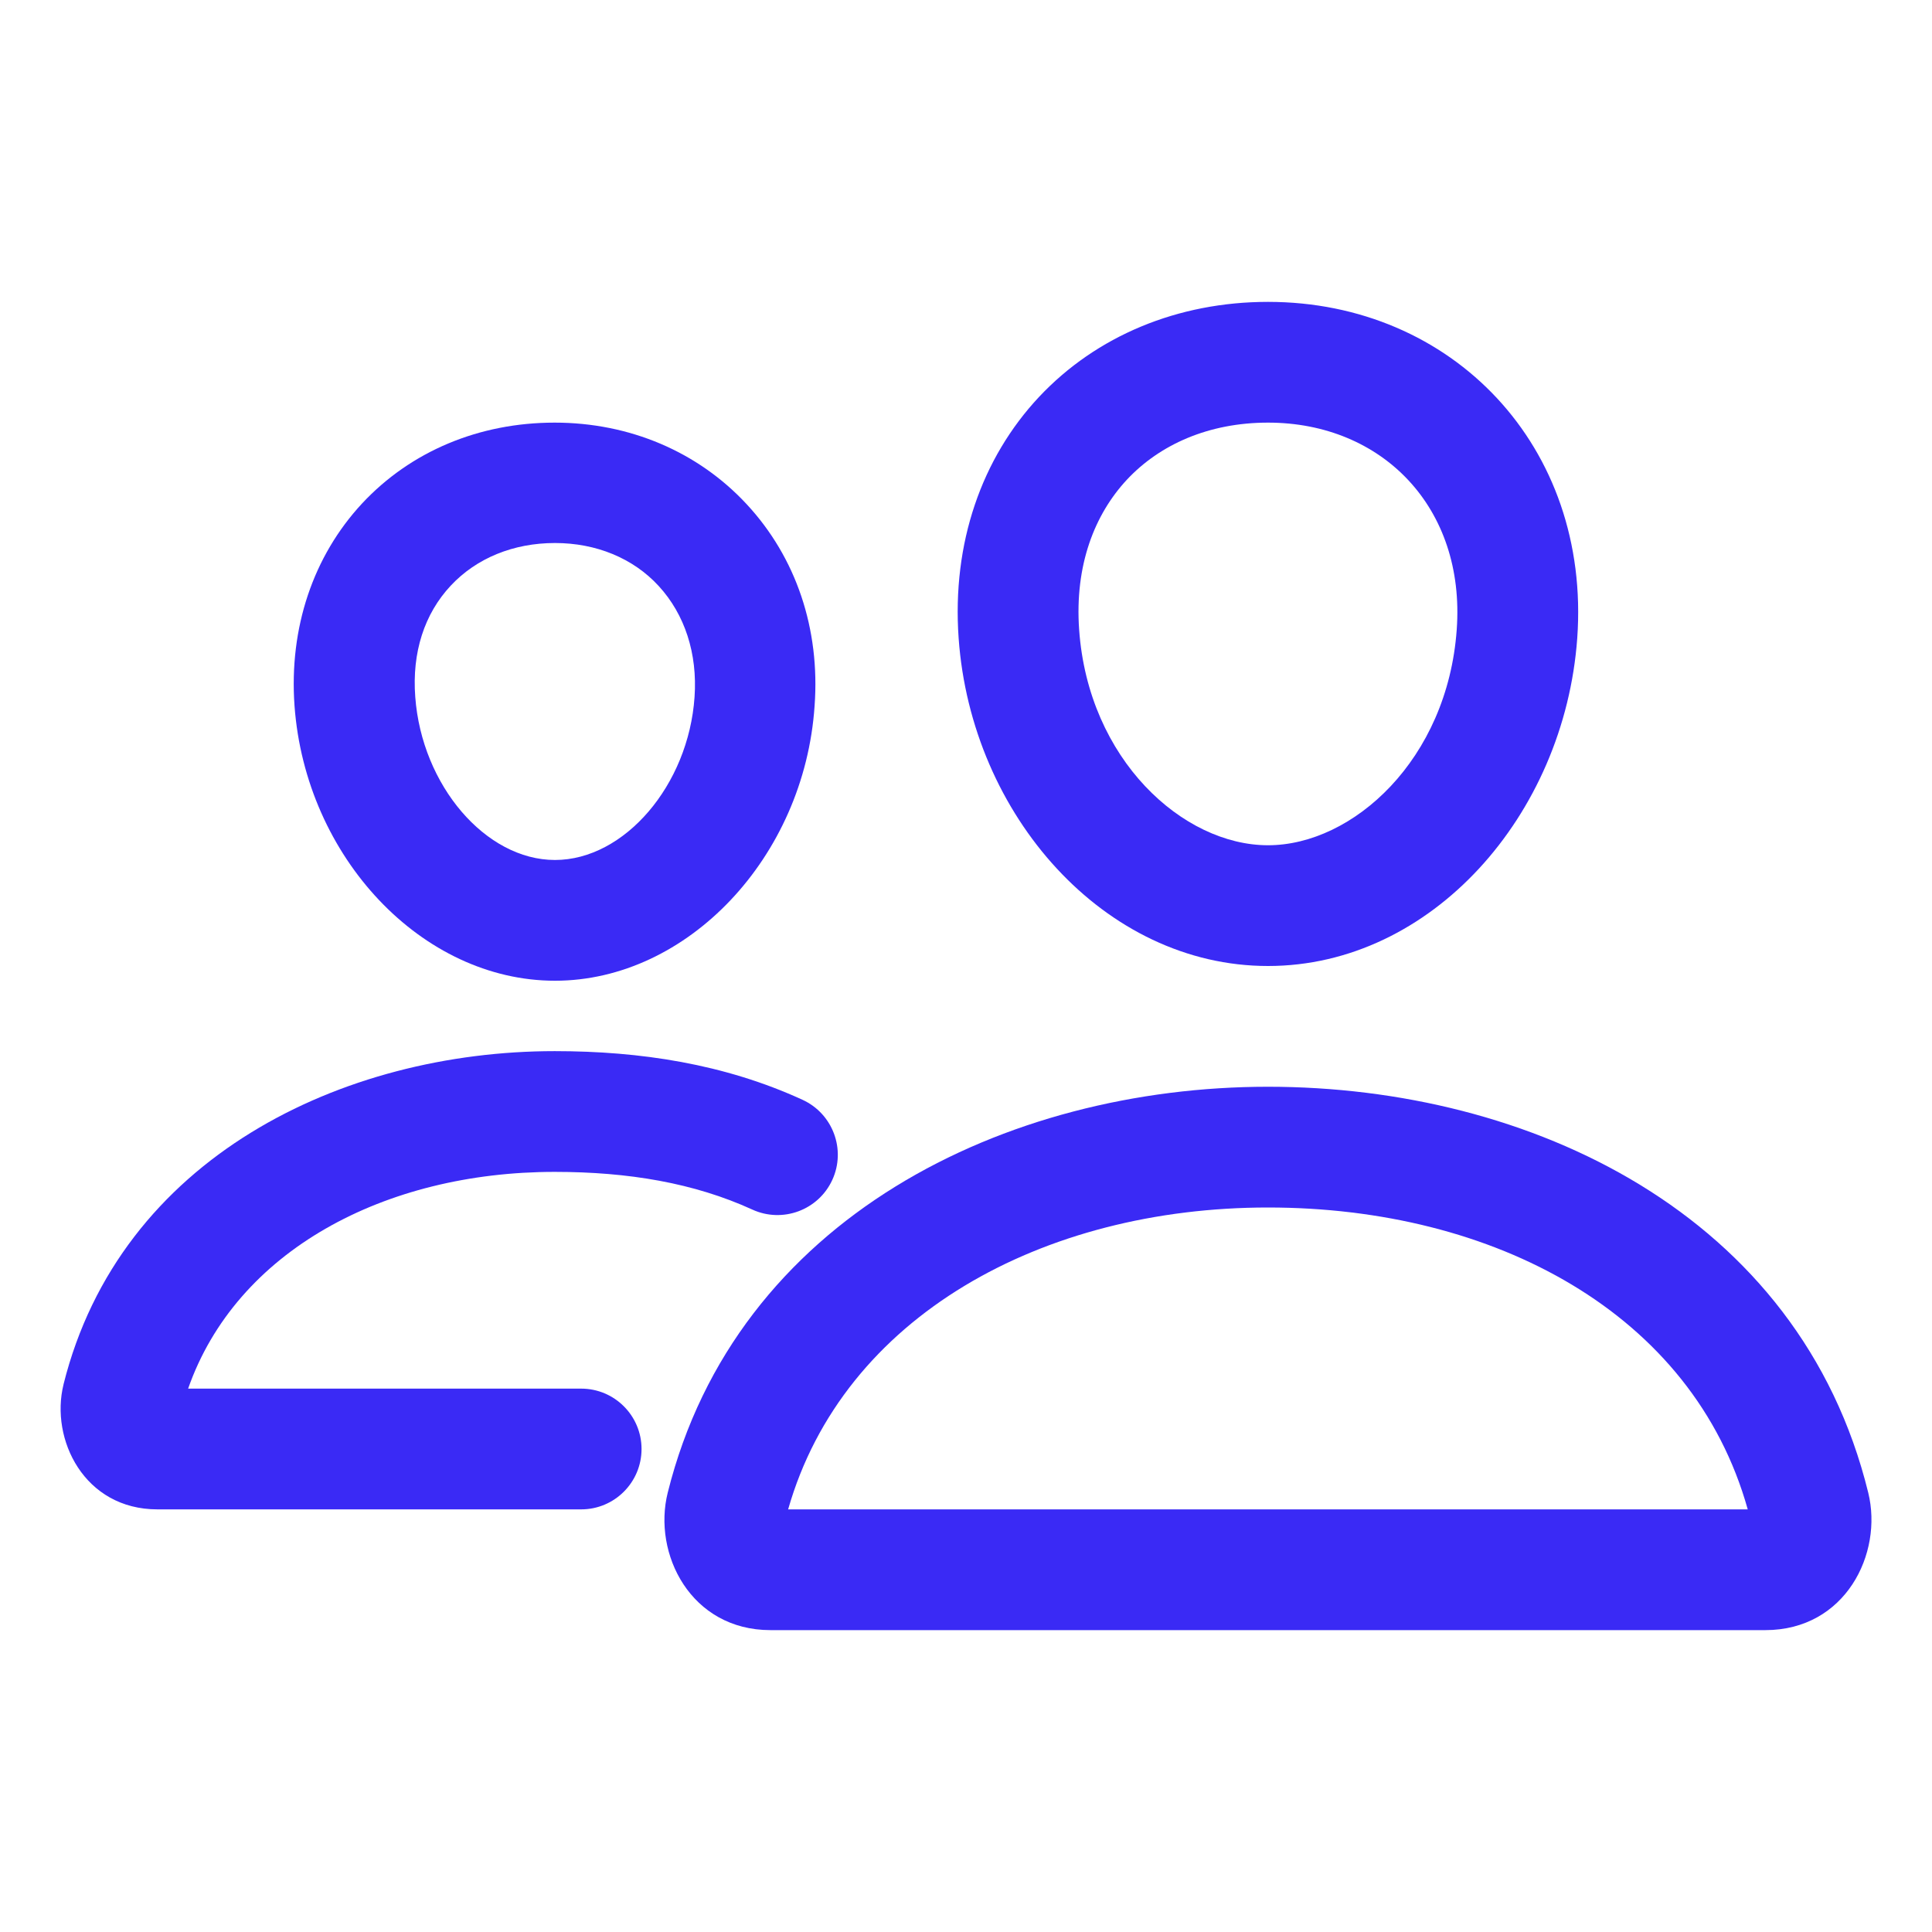
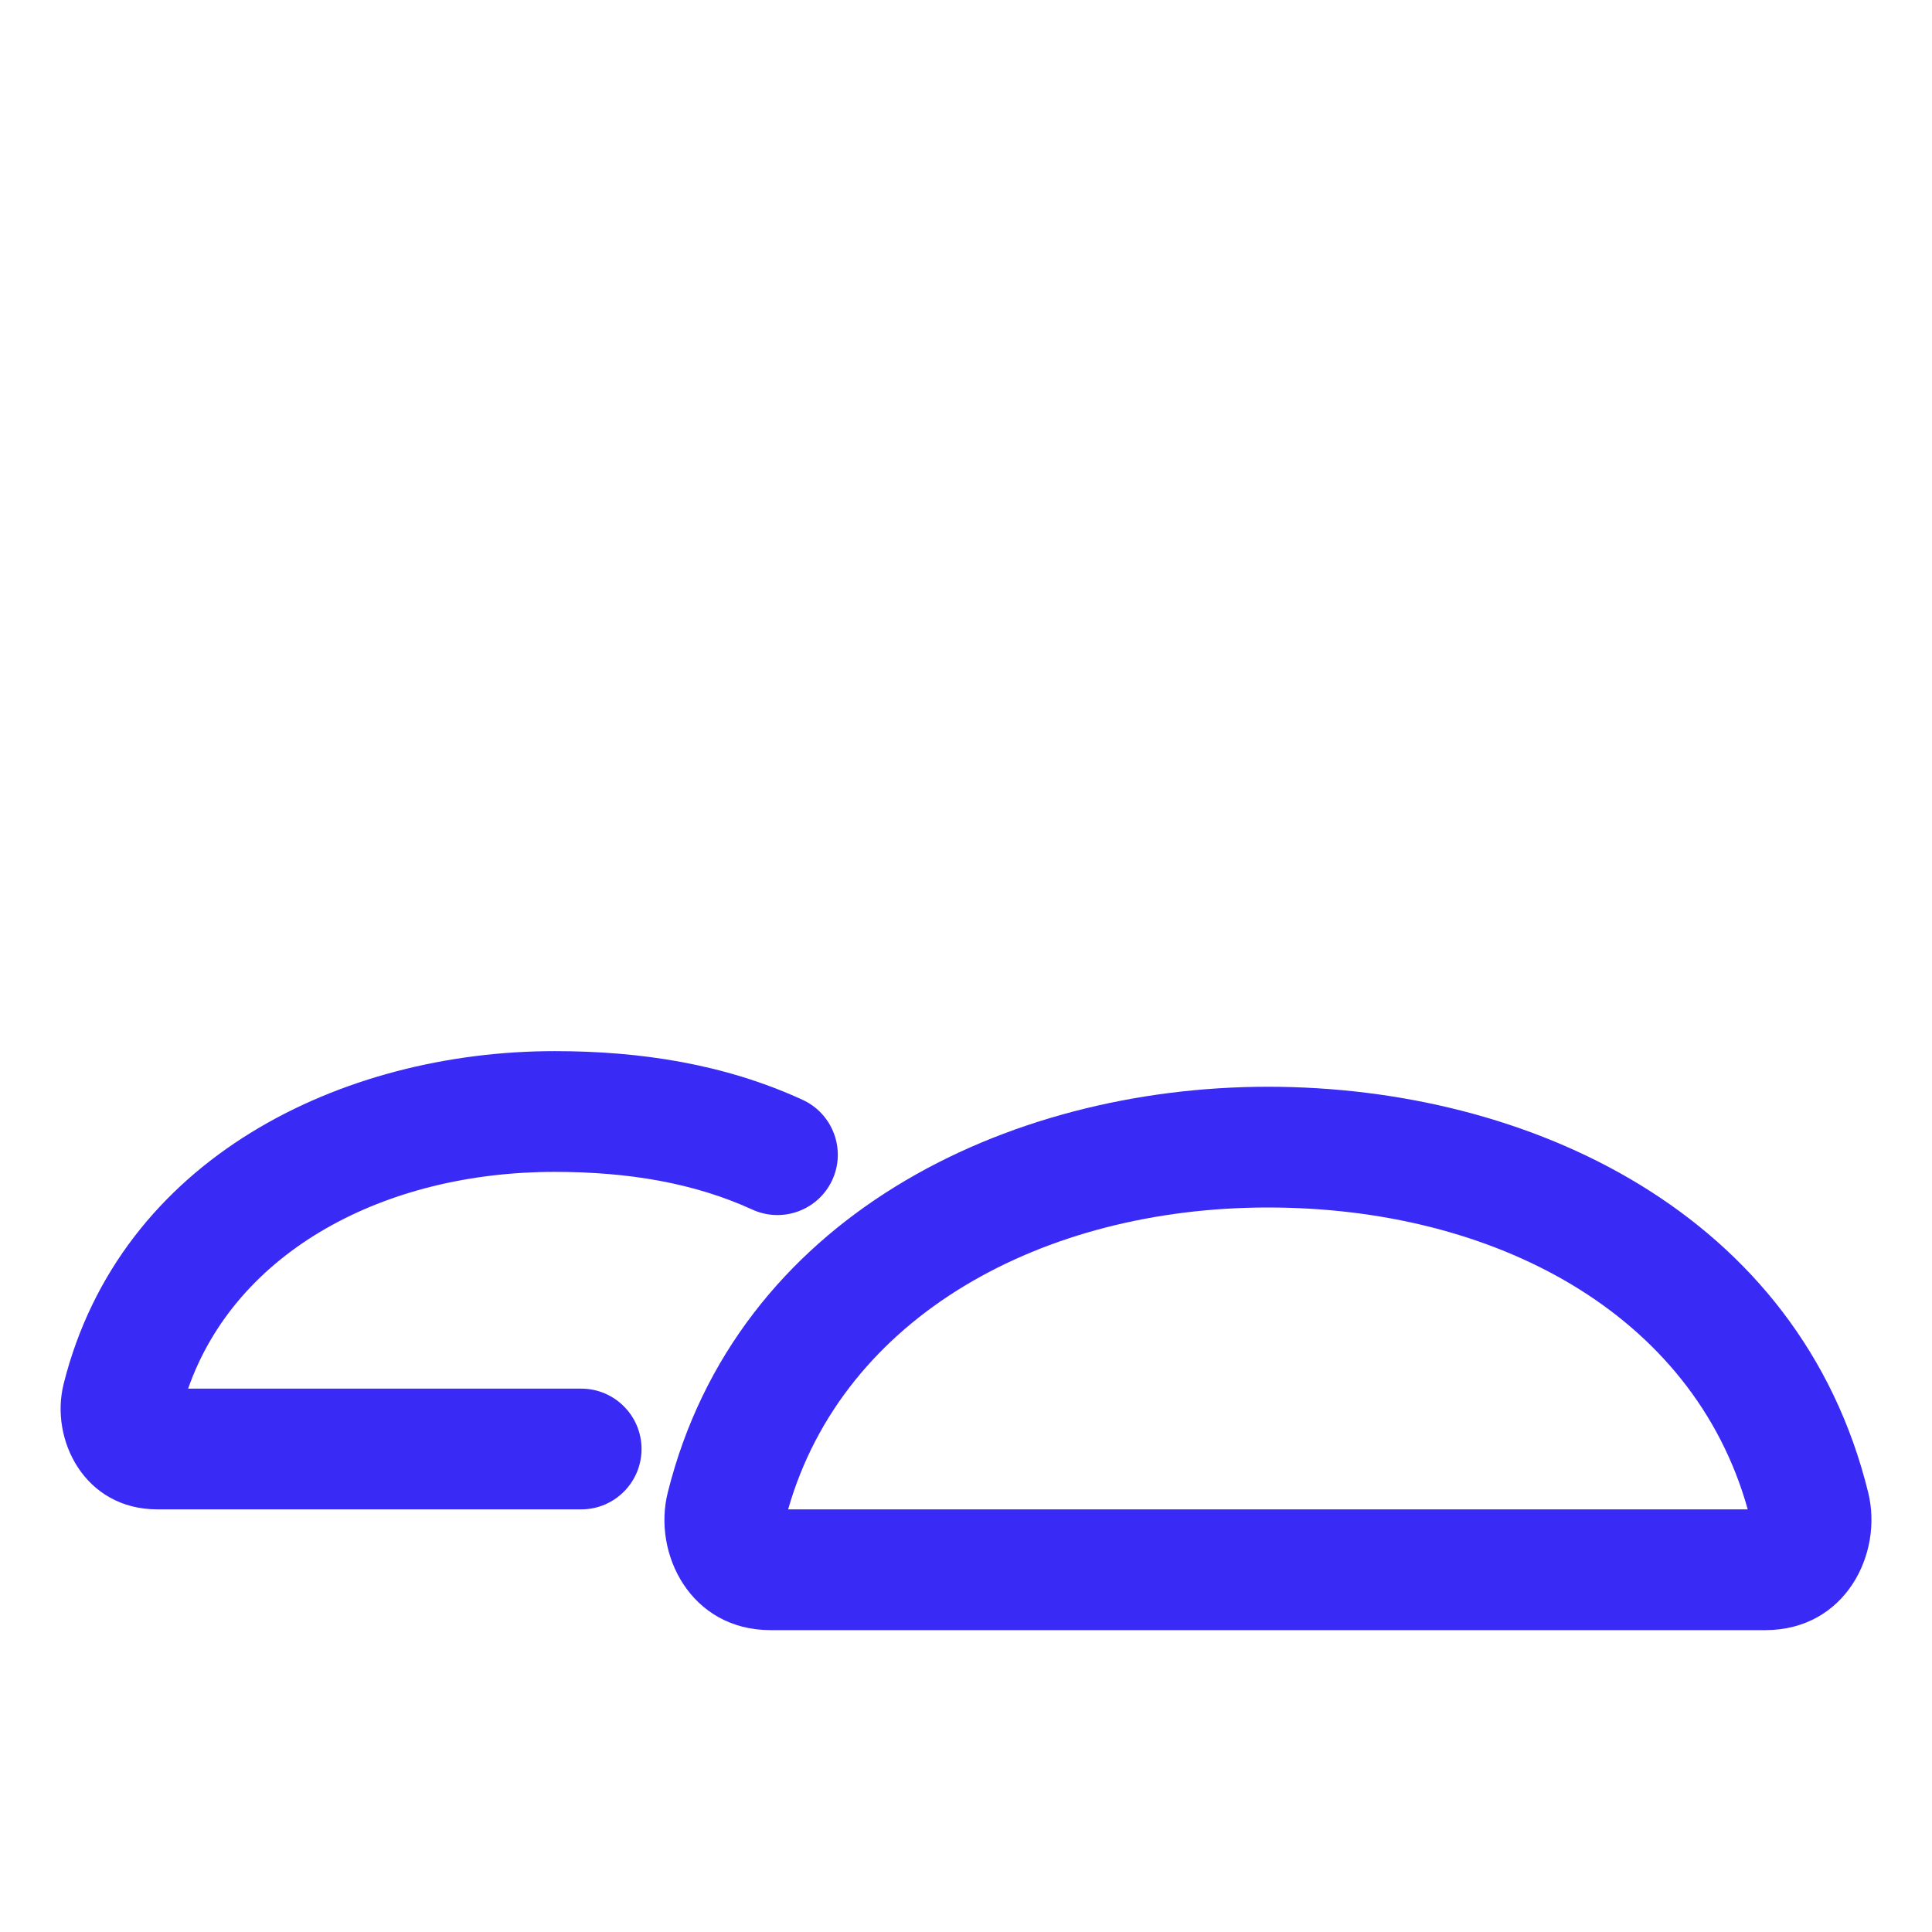
<svg xmlns="http://www.w3.org/2000/svg" width="16" height="16" viewBox="0 0 16 16" fill="none">
-   <path fill-rule="evenodd" clip-rule="evenodd" d="M10.501 2.5C9.754 2.5 9.079 2.782 8.605 3.287C8.13 3.794 7.883 4.497 7.939 5.285C8.043 6.752 9.148 8 10.501 8C11.854 8 12.956 6.751 13.062 5.286C13.176 3.698 12.029 2.5 10.501 2.5ZM9.334 3.971C9.065 4.259 8.899 4.681 8.937 5.215C9.013 6.291 9.797 7 10.501 7C11.204 7 11.987 6.291 12.064 5.214C12.137 4.206 11.449 3.5 10.501 3.5C10.009 3.5 9.605 3.682 9.334 3.971Z" fill="#3A2AF5" />
  <path fill-rule="evenodd" clip-rule="evenodd" d="M5.53 12.361C6.097 10.085 8.332 9 10.501 9C12.664 9 14.905 10.05 15.472 12.362C15.596 12.866 15.283 13.5 14.62 13.5H6.381C5.72 13.5 5.403 12.867 5.53 12.361ZM6.527 12.5H14.474C14.019 10.873 12.372 10 10.501 10C8.635 10 6.984 10.9 6.527 12.5Z" fill="#3A2AF5" />
-   <path d="M4.596 8.122C3.496 8.122 2.53 7.1 2.439 5.844C2.393 5.2 2.593 4.606 2.999 4.169C3.402 3.737 3.968 3.5 4.593 3.5C5.214 3.5 5.78 3.741 6.183 4.175C6.593 4.616 6.793 5.209 6.746 5.847C6.661 7.1 5.693 8.122 4.596 8.122ZM4.596 4.497C4.252 4.497 3.946 4.622 3.733 4.85C3.514 5.084 3.411 5.403 3.439 5.772C3.493 6.503 4.021 7.122 4.596 7.122C5.171 7.122 5.702 6.503 5.752 5.772C5.777 5.412 5.671 5.088 5.455 4.853C5.243 4.622 4.936 4.497 4.596 4.497Z" fill="#3A2AF5" />
  <path fill-rule="evenodd" clip-rule="evenodd" d="M0.526 11.465C0.995 9.586 2.838 8.705 4.594 8.705C5.302 8.705 5.999 8.811 6.646 9.108C6.897 9.223 7.008 9.52 6.893 9.771C6.778 10.022 6.481 10.132 6.23 10.017C5.749 9.797 5.204 9.705 4.594 9.705C3.184 9.705 1.957 10.36 1.558 11.5H4.813C5.089 11.5 5.313 11.724 5.313 12C5.313 12.276 5.089 12.5 4.813 12.5H1.304C0.697 12.5 0.414 11.919 0.526 11.466L0.526 11.465Z" fill="#3A2AF5" />
</svg>